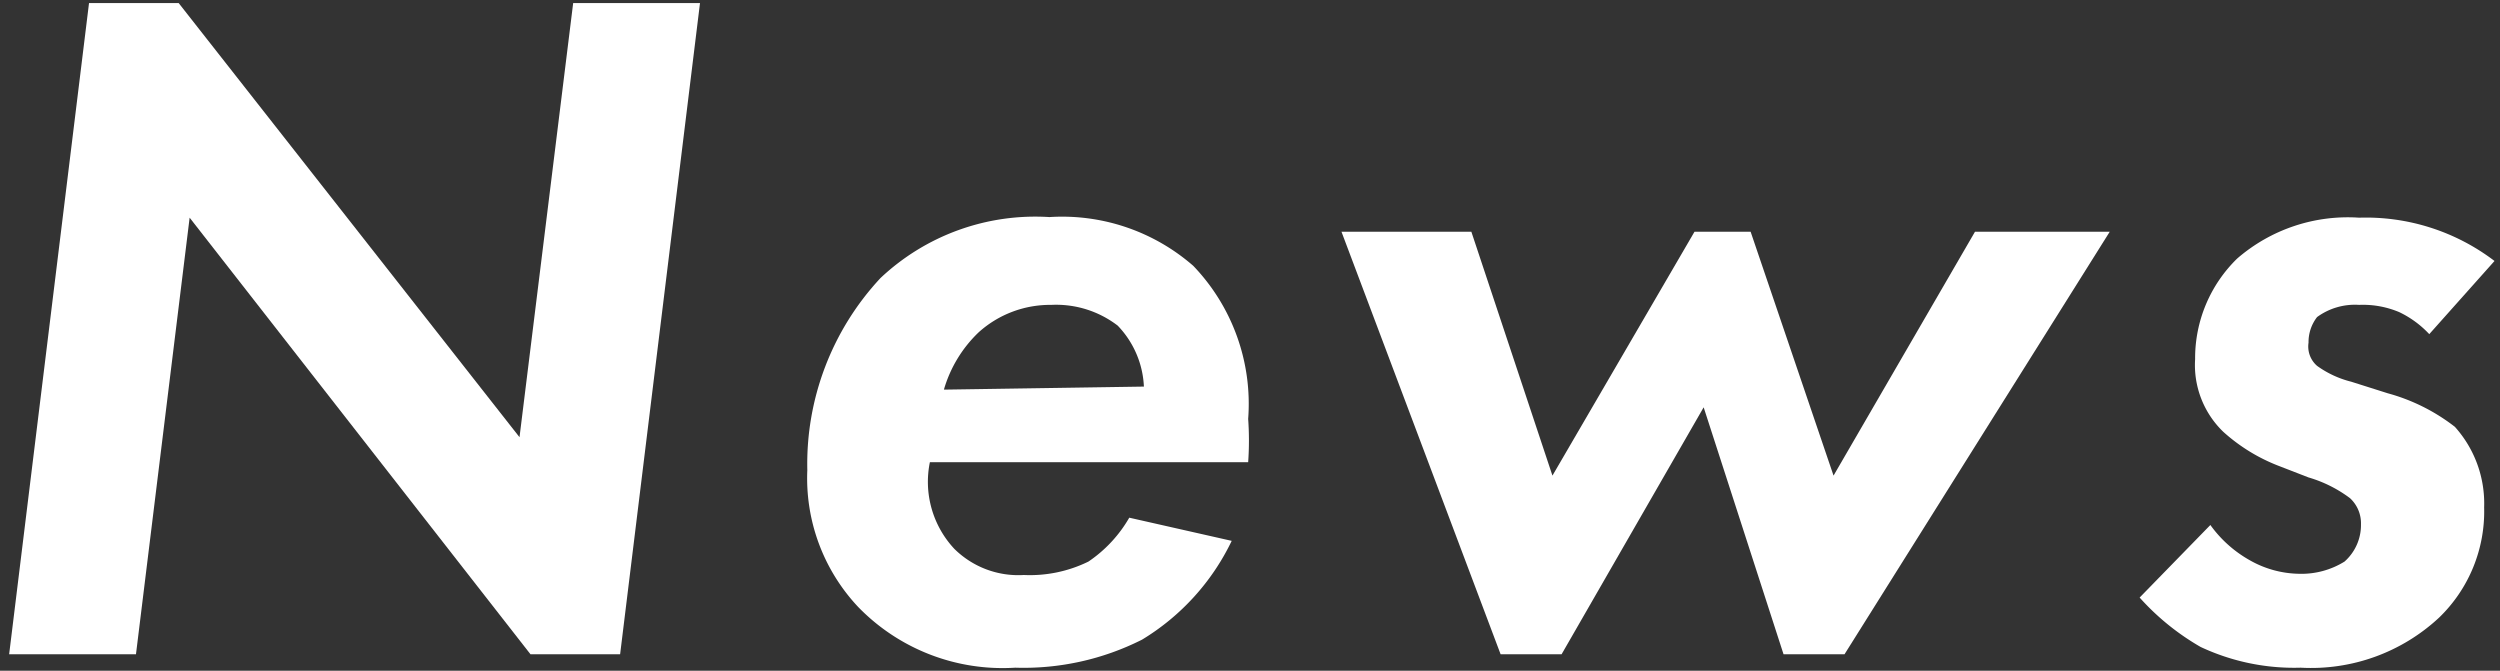
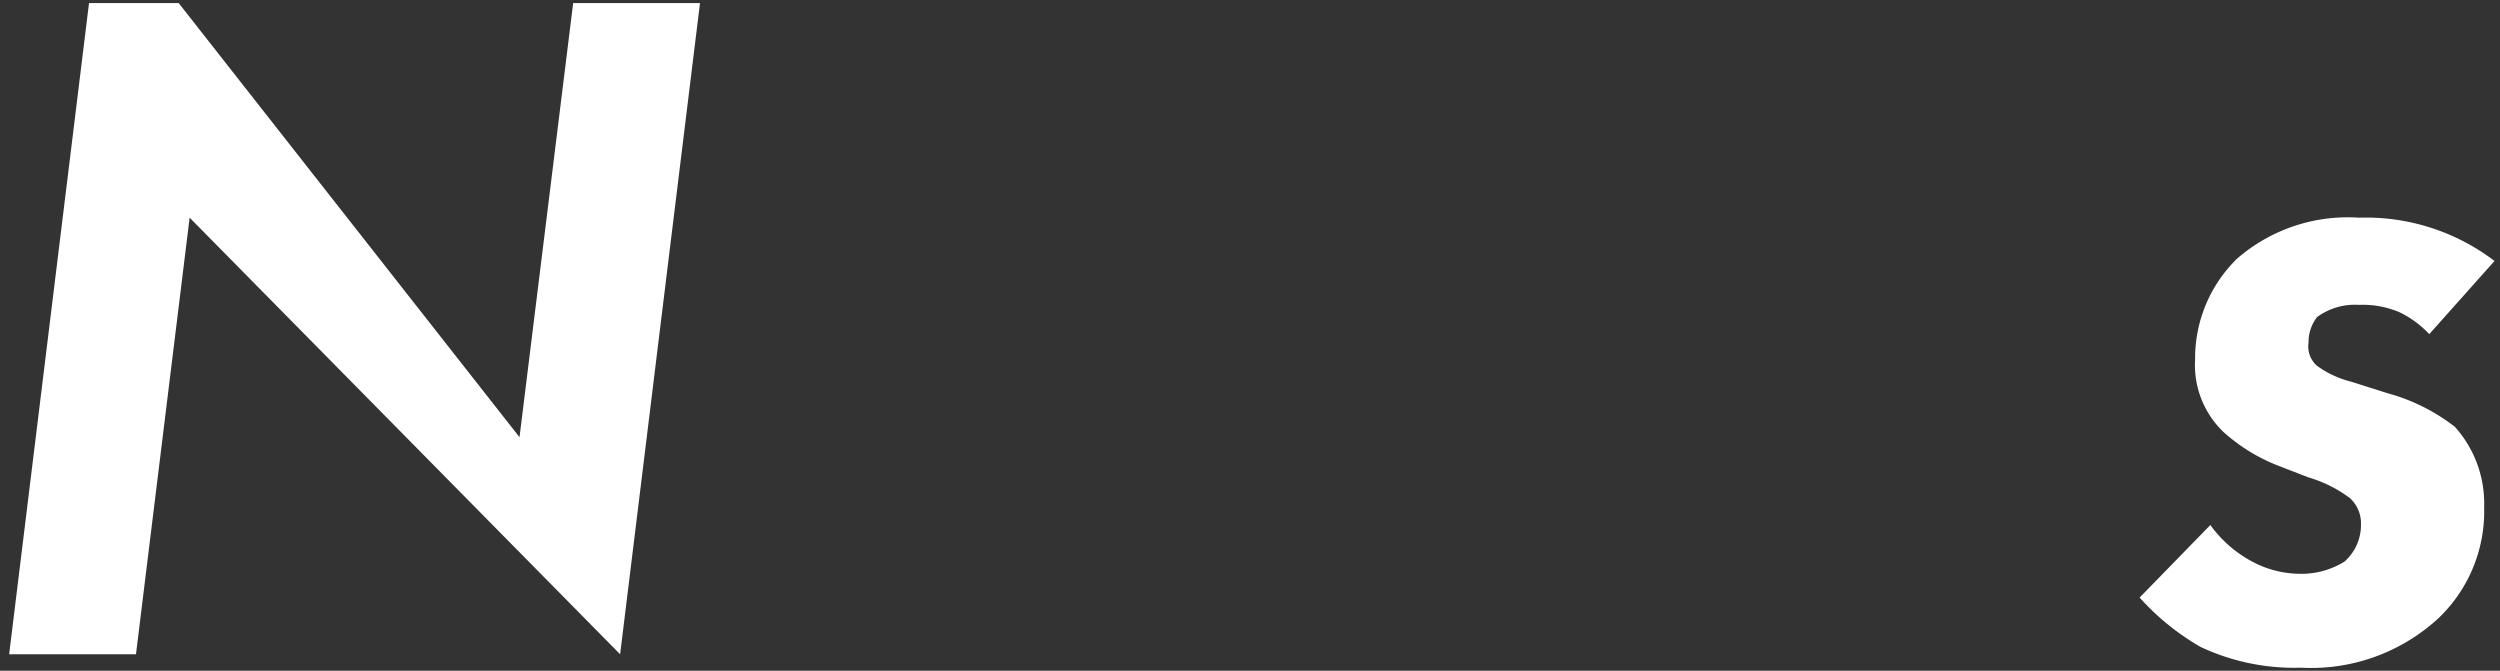
<svg xmlns="http://www.w3.org/2000/svg" width="41" height="11" viewBox="0 0 41 11">
  <rect x="0" y="0" width="41" height="11" fill="#333333" stroke="none" />
  <g>
    <g>
-       <path d="M.15,10.73,1.46.05H2.93L8.52,7.17,9.4.05h2.08L10.17,10.73H8.7L3.11,3.57l-.88,7.16Z" style="fill: #fff" />
-       <path d="M20.2,8.87a3.83,3.83,0,0,1-1.47,1.62,4.31,4.31,0,0,1-2.08.46,3.3,3.3,0,0,1-2.58-1,3.08,3.08,0,0,1-.83-2.24,4.47,4.47,0,0,1,1.2-3.15,3.7,3.7,0,0,1,2.77-1,3.27,3.27,0,0,1,2.36.8,3.27,3.27,0,0,1,.9,2.51,5,5,0,0,1,0,.71H15.25A1.61,1.61,0,0,0,15.65,9a1.49,1.49,0,0,0,1.14.43,2.18,2.18,0,0,0,1.06-.22,2.18,2.18,0,0,0,.67-.72ZM18.76,6.34a1.54,1.54,0,0,0-.43-1A1.66,1.66,0,0,0,17.24,5a1.75,1.75,0,0,0-1.19.45,2.11,2.11,0,0,0-.57.94Z" style="fill: #fff" />
-       <path d="M25.61,10.73h-1L22,3.8h2.13l1.33,4,2.33-4h.92l1.36,4,2.32-4H34.6l-4.35,6.93h-1L27.94,6.68Z" style="fill: #fff" />
+       <path d="M.15,10.73,1.46.05H2.93L8.52,7.17,9.4.05h2.08L10.17,10.73L3.11,3.57l-.88,7.16Z" style="fill: #fff" />
      <path d="M39.84,5.48a1.64,1.64,0,0,0-.49-.36A1.53,1.53,0,0,0,38.69,5,1.05,1.05,0,0,0,38,5.2a.67.67,0,0,0-.14.42A.42.42,0,0,0,38,6a1.63,1.63,0,0,0,.56.26l.6.19A3.14,3.14,0,0,1,40.26,7a1.88,1.88,0,0,1,.48,1.32A2.42,2.42,0,0,1,40,10.13a3.08,3.08,0,0,1-2.27.82,3.61,3.61,0,0,1-1.64-.34,4.05,4.05,0,0,1-1-.81l1.16-1.19a2,2,0,0,0,.65.58,1.68,1.68,0,0,0,.8.22,1.34,1.34,0,0,0,.75-.2.8.8,0,0,0,.27-.61.56.56,0,0,0-.18-.43,2.13,2.13,0,0,0-.68-.34l-.49-.19a2.92,2.92,0,0,1-.91-.56A1.52,1.52,0,0,1,36,5.89a2.28,2.28,0,0,1,.69-1.65,2.77,2.77,0,0,1,2-.67,3.48,3.48,0,0,1,2.22.71Z" style="fill: #fff" />
    </g>
    <rect width="41" height="11" style="fill: none" />
  </g>
</svg>